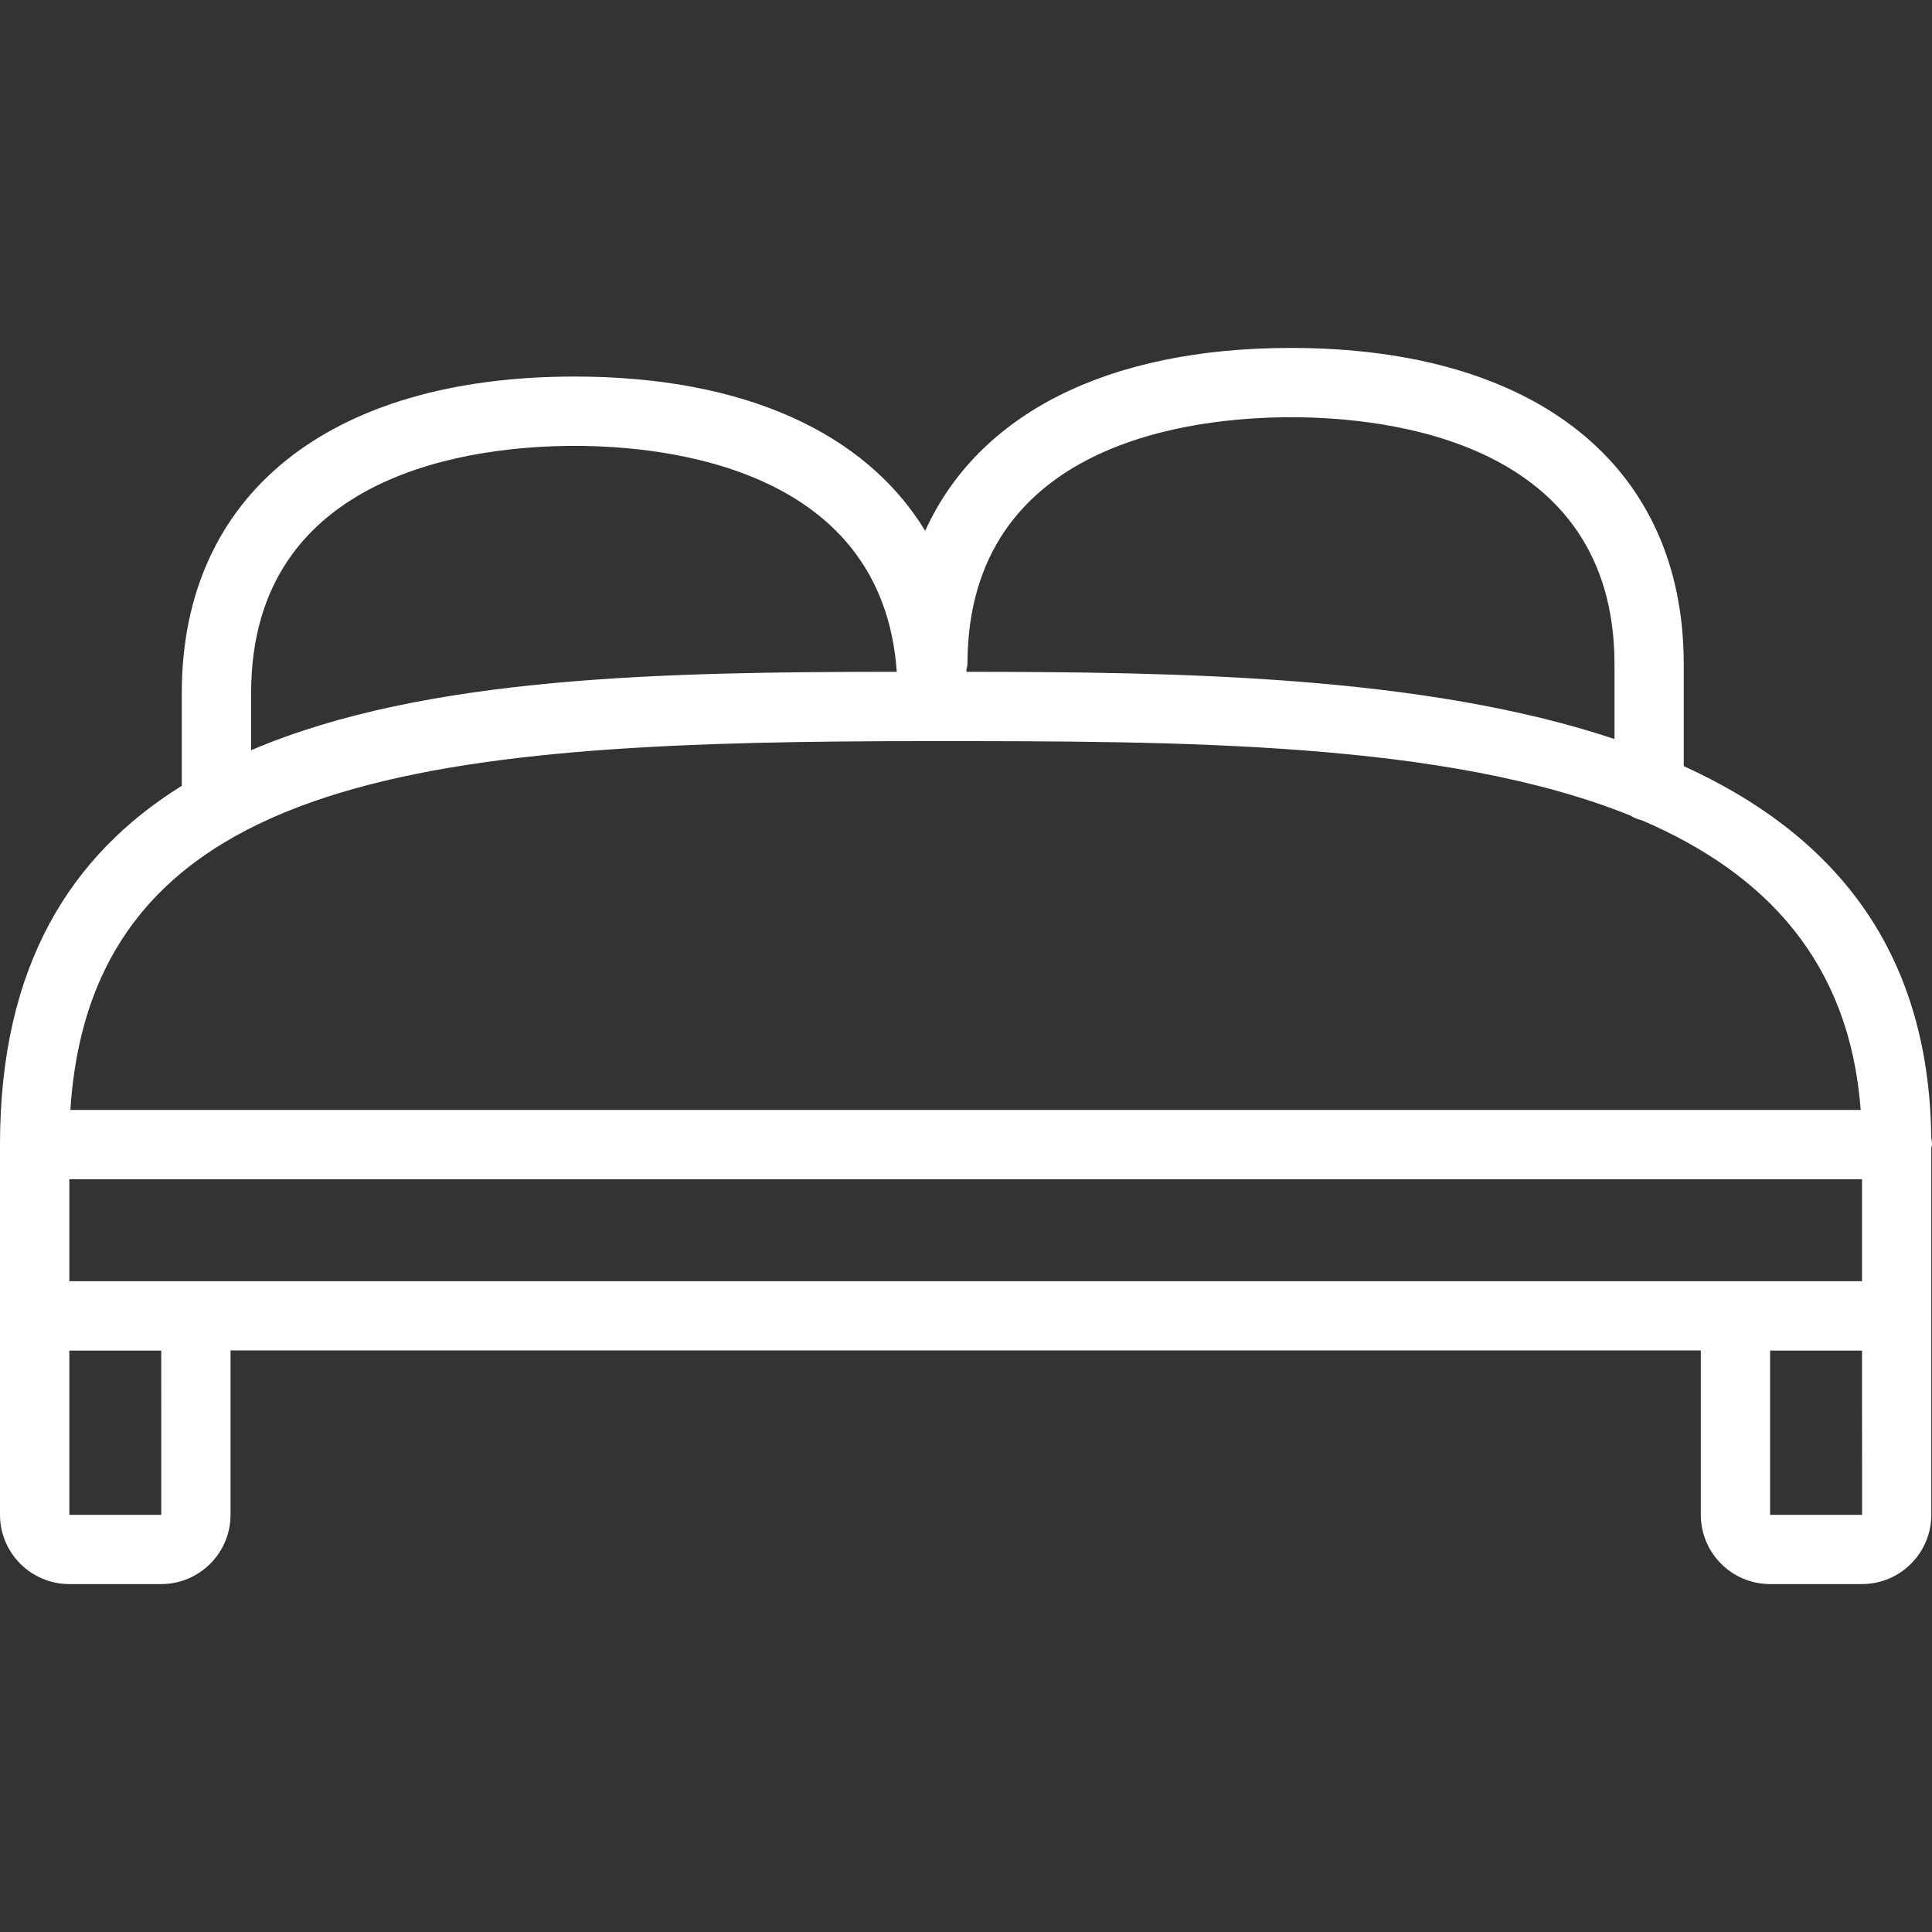
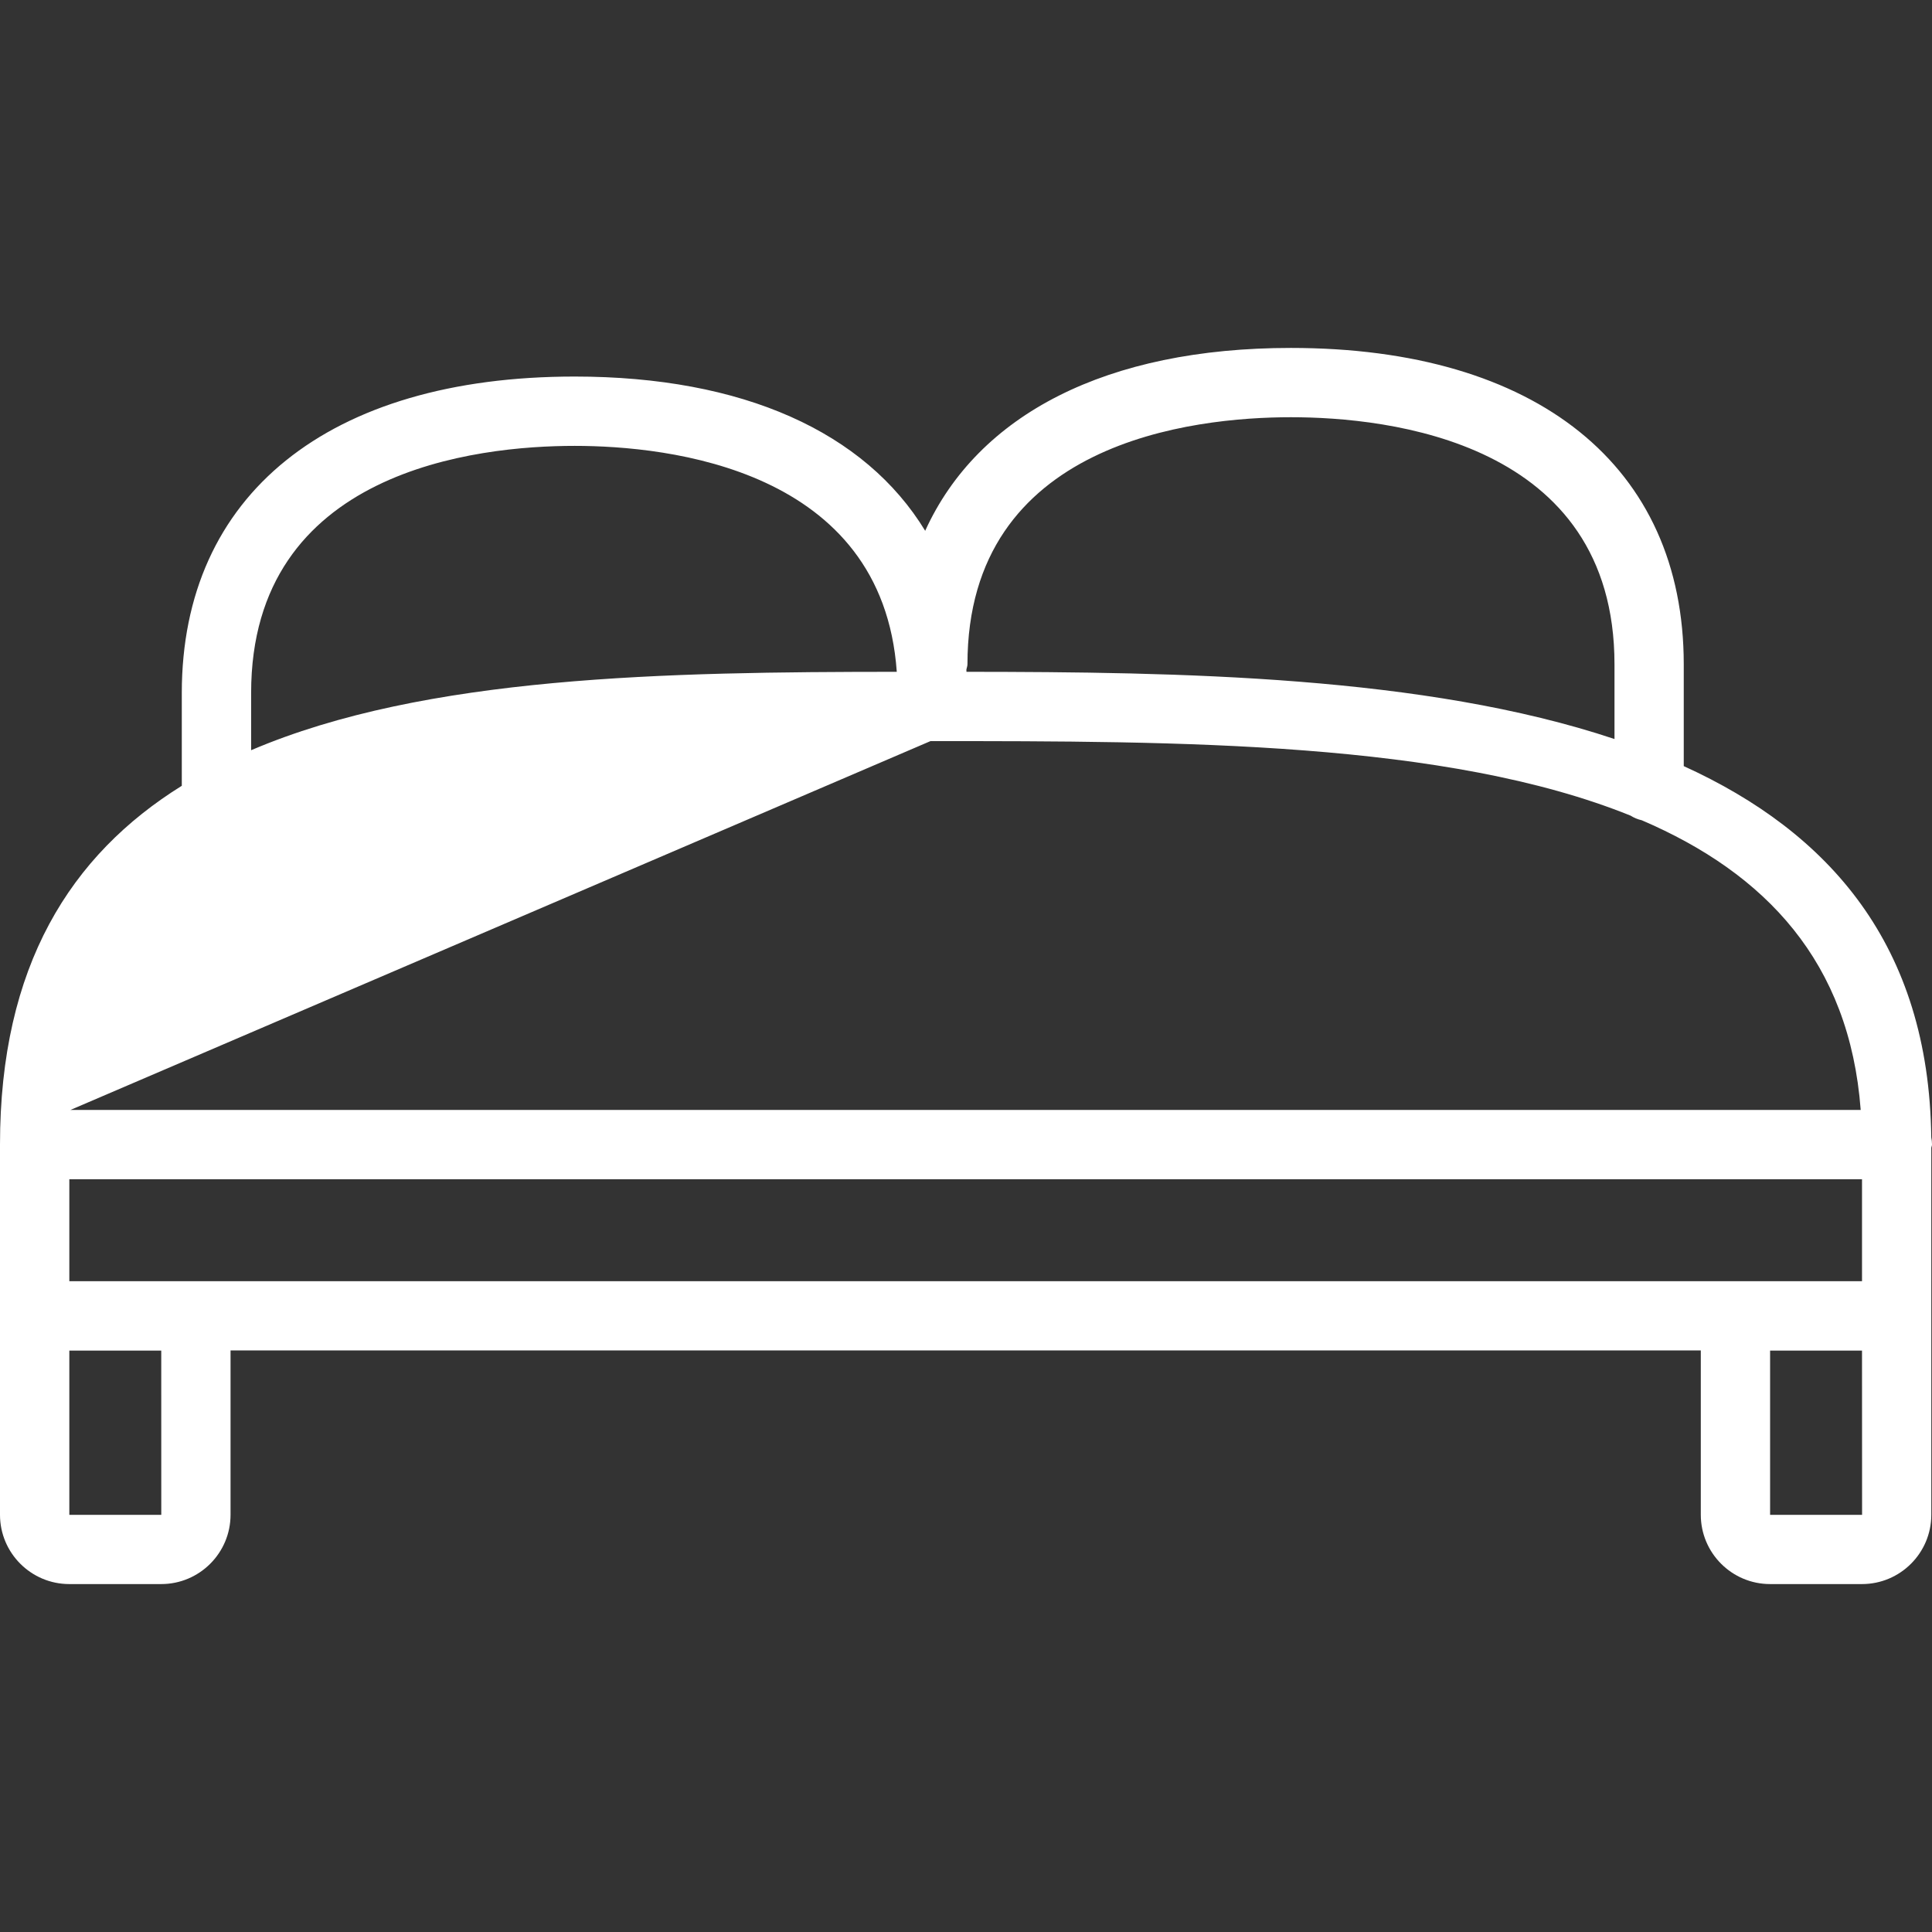
<svg xmlns="http://www.w3.org/2000/svg" version="1.1" id="Capa_1" x="0px" y="0px" viewBox="0 0 55.762 55.762" style="enable-background:new 0 0 55.762 55.762;" xml:space="preserve">
  <rect x="0" y="0" width="55.762" height="55.762" fill="#333333" stroke="none" />
  <g>
-     <path style="fill:#fff;" d="M55.742,33.132c0.003-0.033,0.02-0.062,0.02-0.097c0-0.07-0.007-0.14-0.021-0.206   c-0.069-5.551-2.943-8.805-7.144-10.717v-2.938c0-5.718-4.238-9.132-11.338-9.132c-5.316,0-9.027,1.915-10.556,5.278   c-1.735-2.848-5.254-4.452-10.119-4.452c-7.099,0-11.337,3.414-11.337,9.132v2.68C2.037,24.676,0,27.881,0,33.034v4.943v0.001   v0.001v5.741c0,1.103,0.897,2,2,2h2.654c1.103,0,2-0.897,2-2v-4.743h42.435v4.743c0,1.103,0.897,2,2,2h2.653c1.103,0,2-0.897,2-2   v-5.741v-0.001v-0.001V33.132z M2.001,36.979v-2.944h51.741v2.943L2.001,36.979L2.001,36.979z M27.923,19.174   c0-6.437,6.529-7.132,9.337-7.132s9.338,0.695,9.338,7.132v2.156c-5.489-1.833-12.57-1.935-18.703-1.94   c-0.002-0.02-0.002-0.04-0.003-0.06C27.9,19.277,27.923,19.23,27.923,19.174z M7.248,20.001c0-6.438,6.53-7.132,9.337-7.132   c2.714,0,8.887,0.666,9.298,6.521c-6.628,0.004-13.598,0.11-18.635,2.263V20.001z M26.856,21.39c7.174,0,14.89,0.003,20.208,2.152   c0.099,0.063,0.204,0.106,0.322,0.133c3.572,1.531,5.996,4.086,6.318,8.361H2.032C2.659,22.173,12.765,21.39,26.856,21.39z    M2.001,43.722v-4.741h2.653l0.001,4.741H2.001z M51.089,43.722v-4.741h2.653l0.002,4.741H51.089z" />
+     <path style="fill:#fff;" d="M55.742,33.132c0.003-0.033,0.02-0.062,0.02-0.097c0-0.07-0.007-0.14-0.021-0.206   c-0.069-5.551-2.943-8.805-7.144-10.717v-2.938c0-5.718-4.238-9.132-11.338-9.132c-5.316,0-9.027,1.915-10.556,5.278   c-1.735-2.848-5.254-4.452-10.119-4.452c-7.099,0-11.337,3.414-11.337,9.132v2.68C2.037,24.676,0,27.881,0,33.034v4.943v0.001   v0.001v5.741c0,1.103,0.897,2,2,2h2.654c1.103,0,2-0.897,2-2v-4.743h42.435v4.743c0,1.103,0.897,2,2,2h2.653c1.103,0,2-0.897,2-2   v-5.741v-0.001v-0.001V33.132z M2.001,36.979v-2.944h51.741v2.943L2.001,36.979L2.001,36.979z M27.923,19.174   c0-6.437,6.529-7.132,9.337-7.132s9.338,0.695,9.338,7.132v2.156c-5.489-1.833-12.57-1.935-18.703-1.94   c-0.002-0.02-0.002-0.04-0.003-0.06C27.9,19.277,27.923,19.23,27.923,19.174z M7.248,20.001c0-6.438,6.53-7.132,9.337-7.132   c2.714,0,8.887,0.666,9.298,6.521c-6.628,0.004-13.598,0.11-18.635,2.263V20.001z M26.856,21.39c7.174,0,14.89,0.003,20.208,2.152   c0.099,0.063,0.204,0.106,0.322,0.133c3.572,1.531,5.996,4.086,6.318,8.361H2.032z    M2.001,43.722v-4.741h2.653l0.001,4.741H2.001z M51.089,43.722v-4.741h2.653l0.002,4.741H51.089z" />
  </g>
  <g>
</g>
  <g>
</g>
  <g>
</g>
  <g>
</g>
  <g>
</g>
  <g>
</g>
  <g>
</g>
  <g>
</g>
  <g>
</g>
  <g>
</g>
  <g>
</g>
  <g>
</g>
  <g>
</g>
  <g>
</g>
  <g>
</g>
</svg>